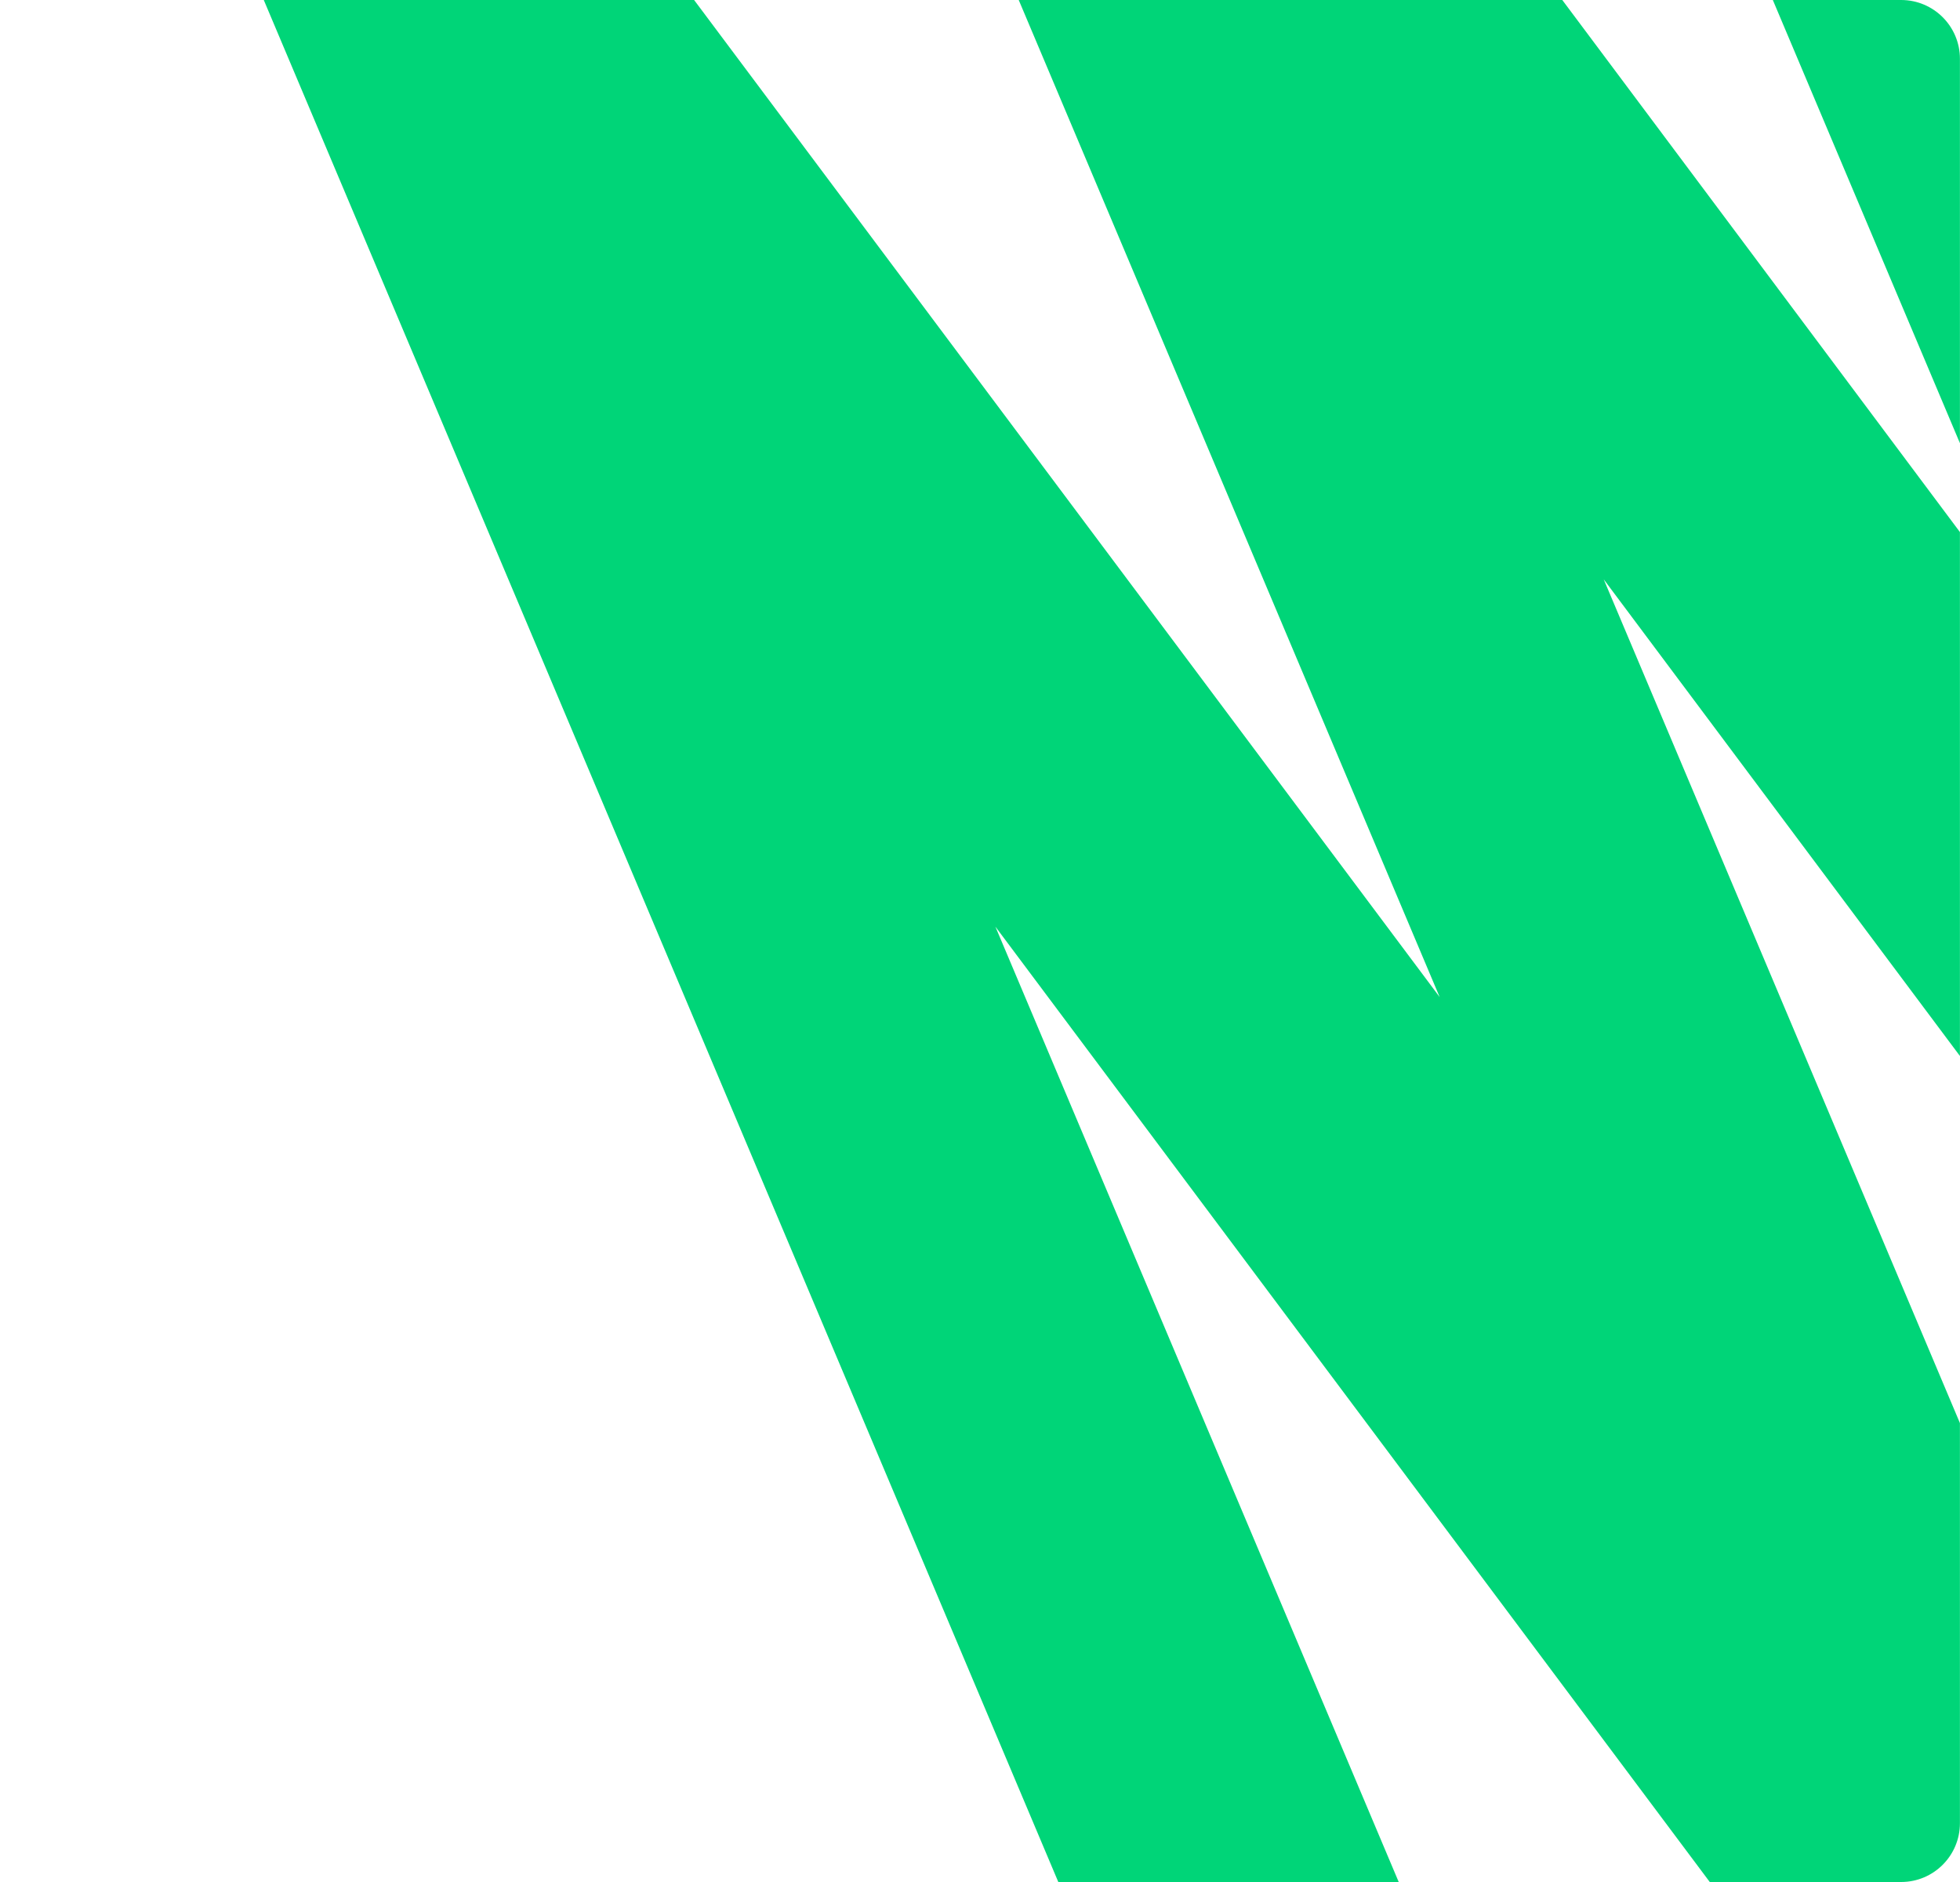
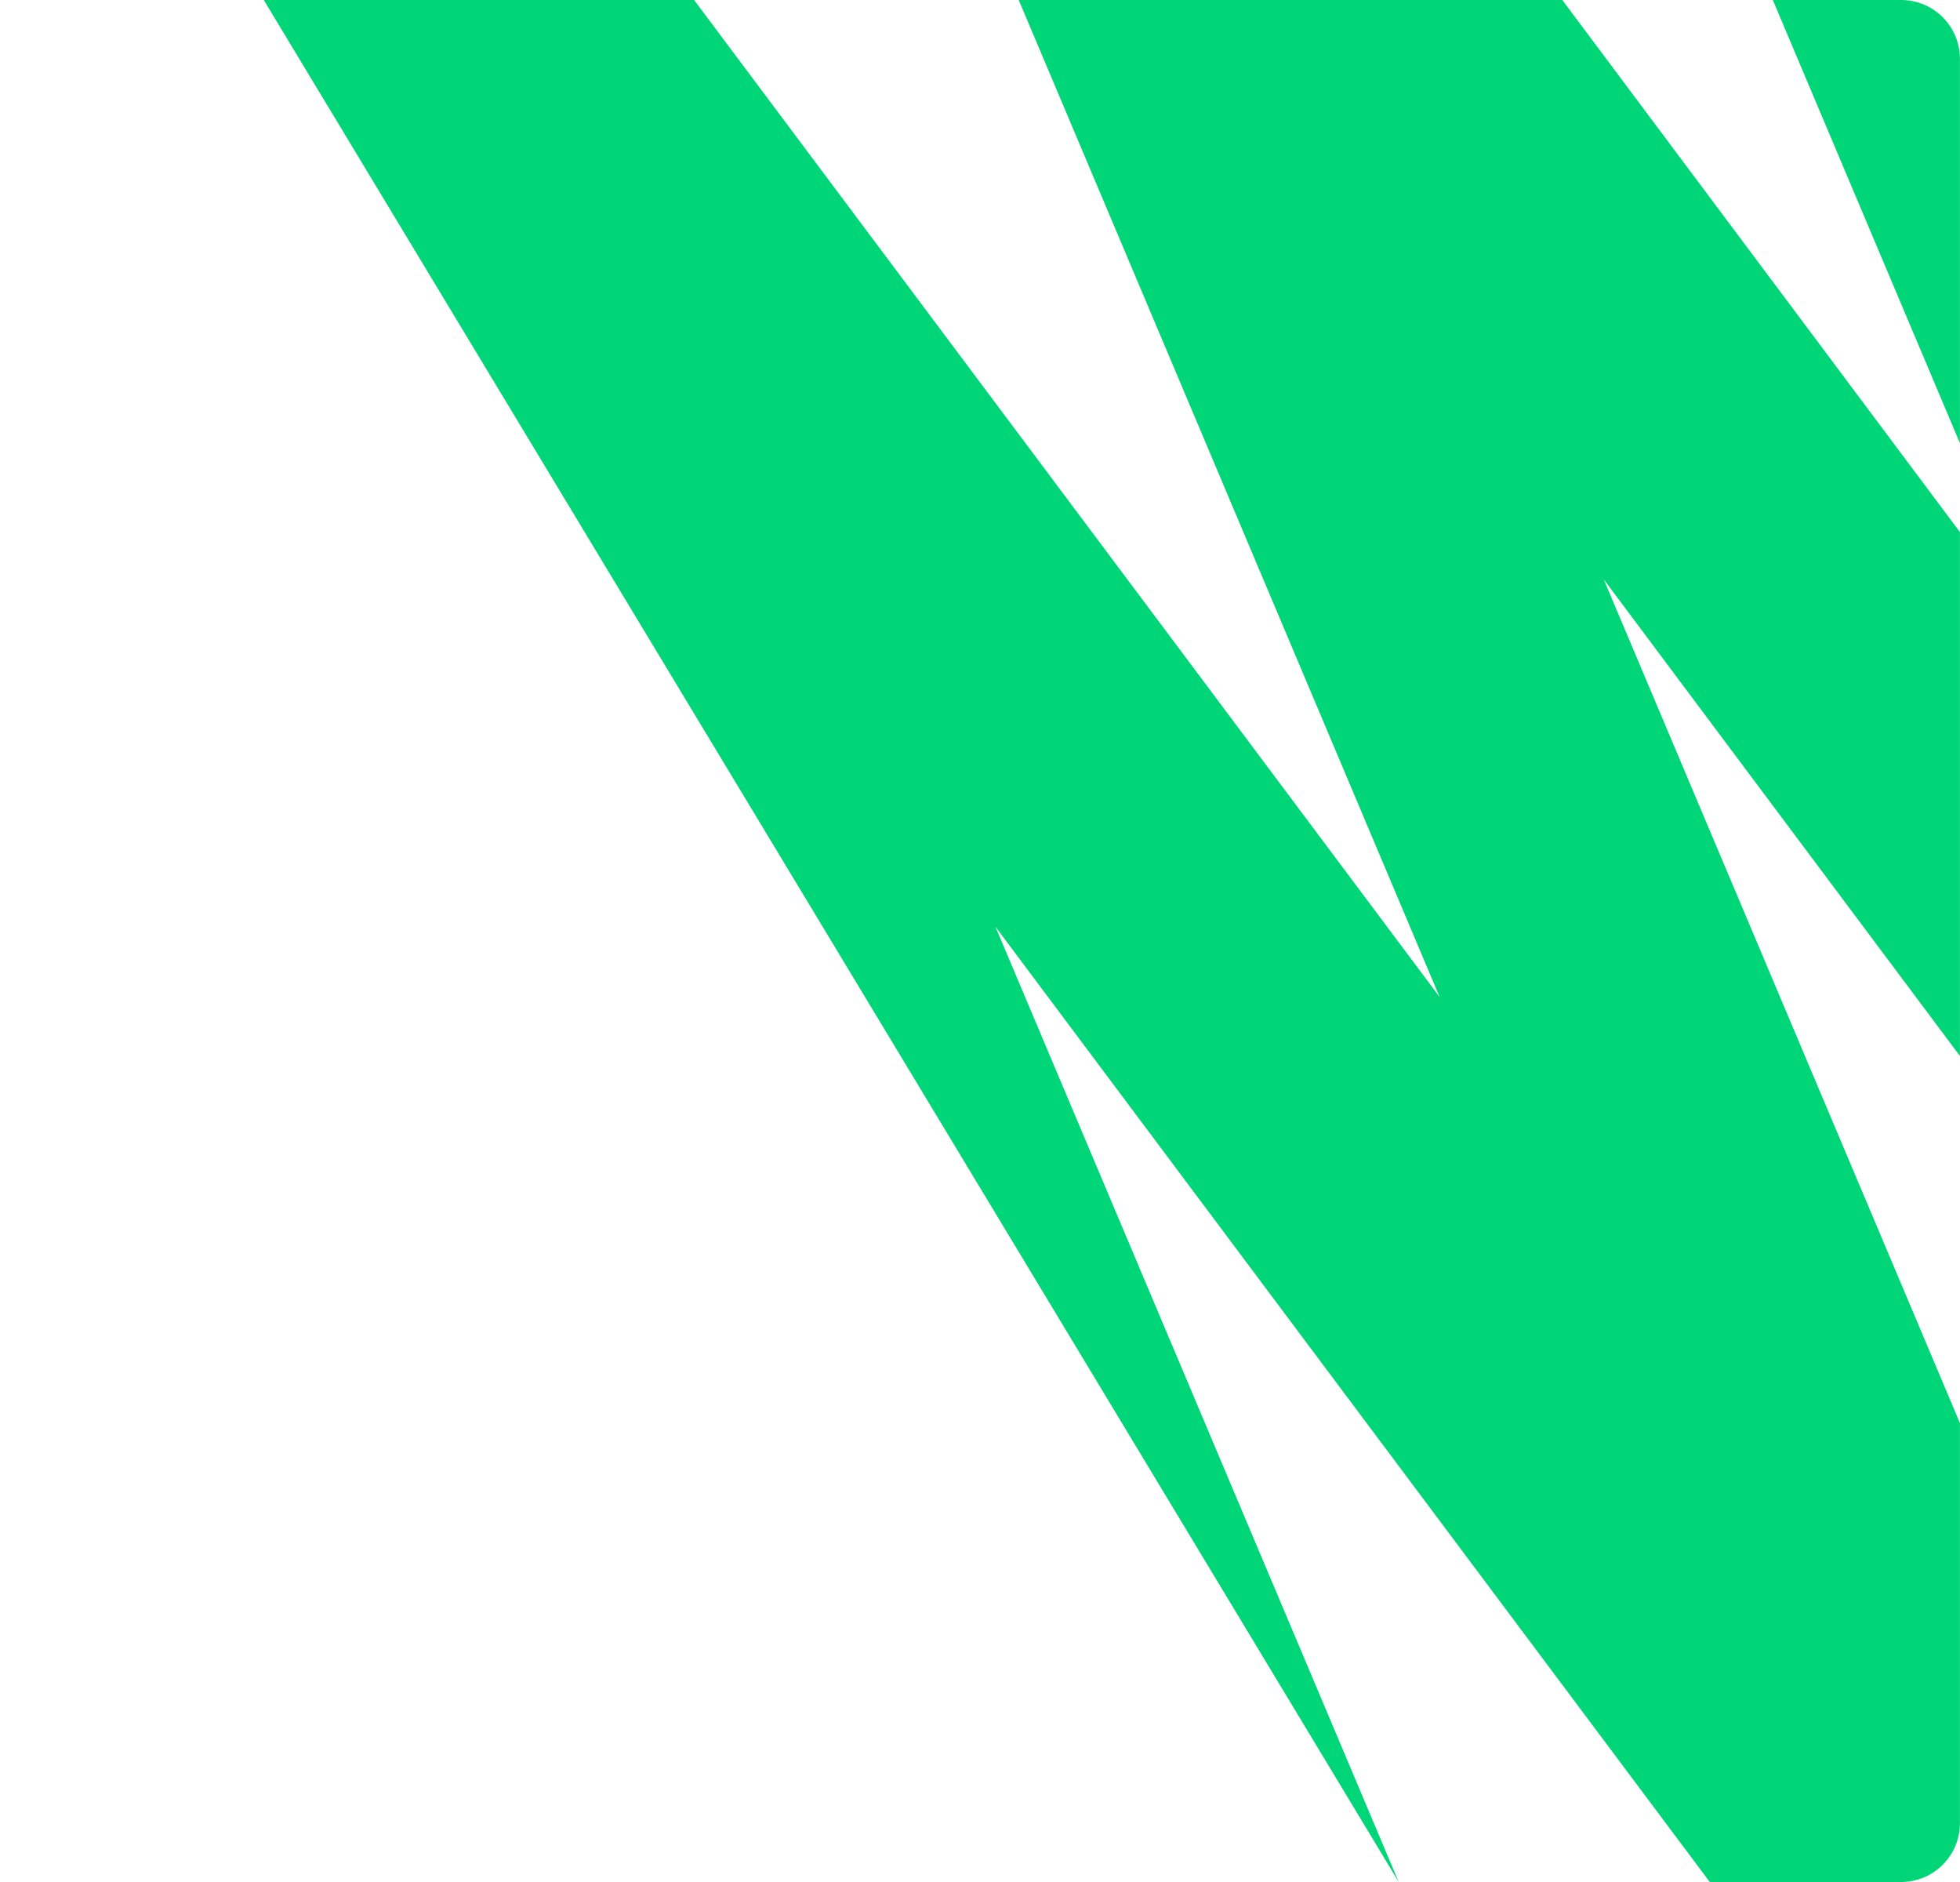
<svg xmlns="http://www.w3.org/2000/svg" width="500" height="480" viewBox="0 0 500 480" fill="none">
-   <path fill-rule="evenodd" clip-rule="evenodd" d="M259.88 0H398.545L499.982 135.705V269.326L409.113 147.76L499.982 362.954V465C499.982 473.284 493.266 480 484.982 480H436.164L253.925 236.335L356.816 480H269.976L67.29 0H177.068L367.262 254.301L259.88 0ZM499.982 113.036L452.251 0H484.982C493.266 0 499.982 6.716 499.982 15V113.036Z" fill="#00D578" />
+   <path fill-rule="evenodd" clip-rule="evenodd" d="M259.88 0H398.545L499.982 135.705V269.326L409.113 147.76L499.982 362.954V465C499.982 473.284 493.266 480 484.982 480H436.164L253.925 236.335L356.816 480L67.29 0H177.068L367.262 254.301L259.88 0ZM499.982 113.036L452.251 0H484.982C493.266 0 499.982 6.716 499.982 15V113.036Z" fill="#00D578" />
</svg>